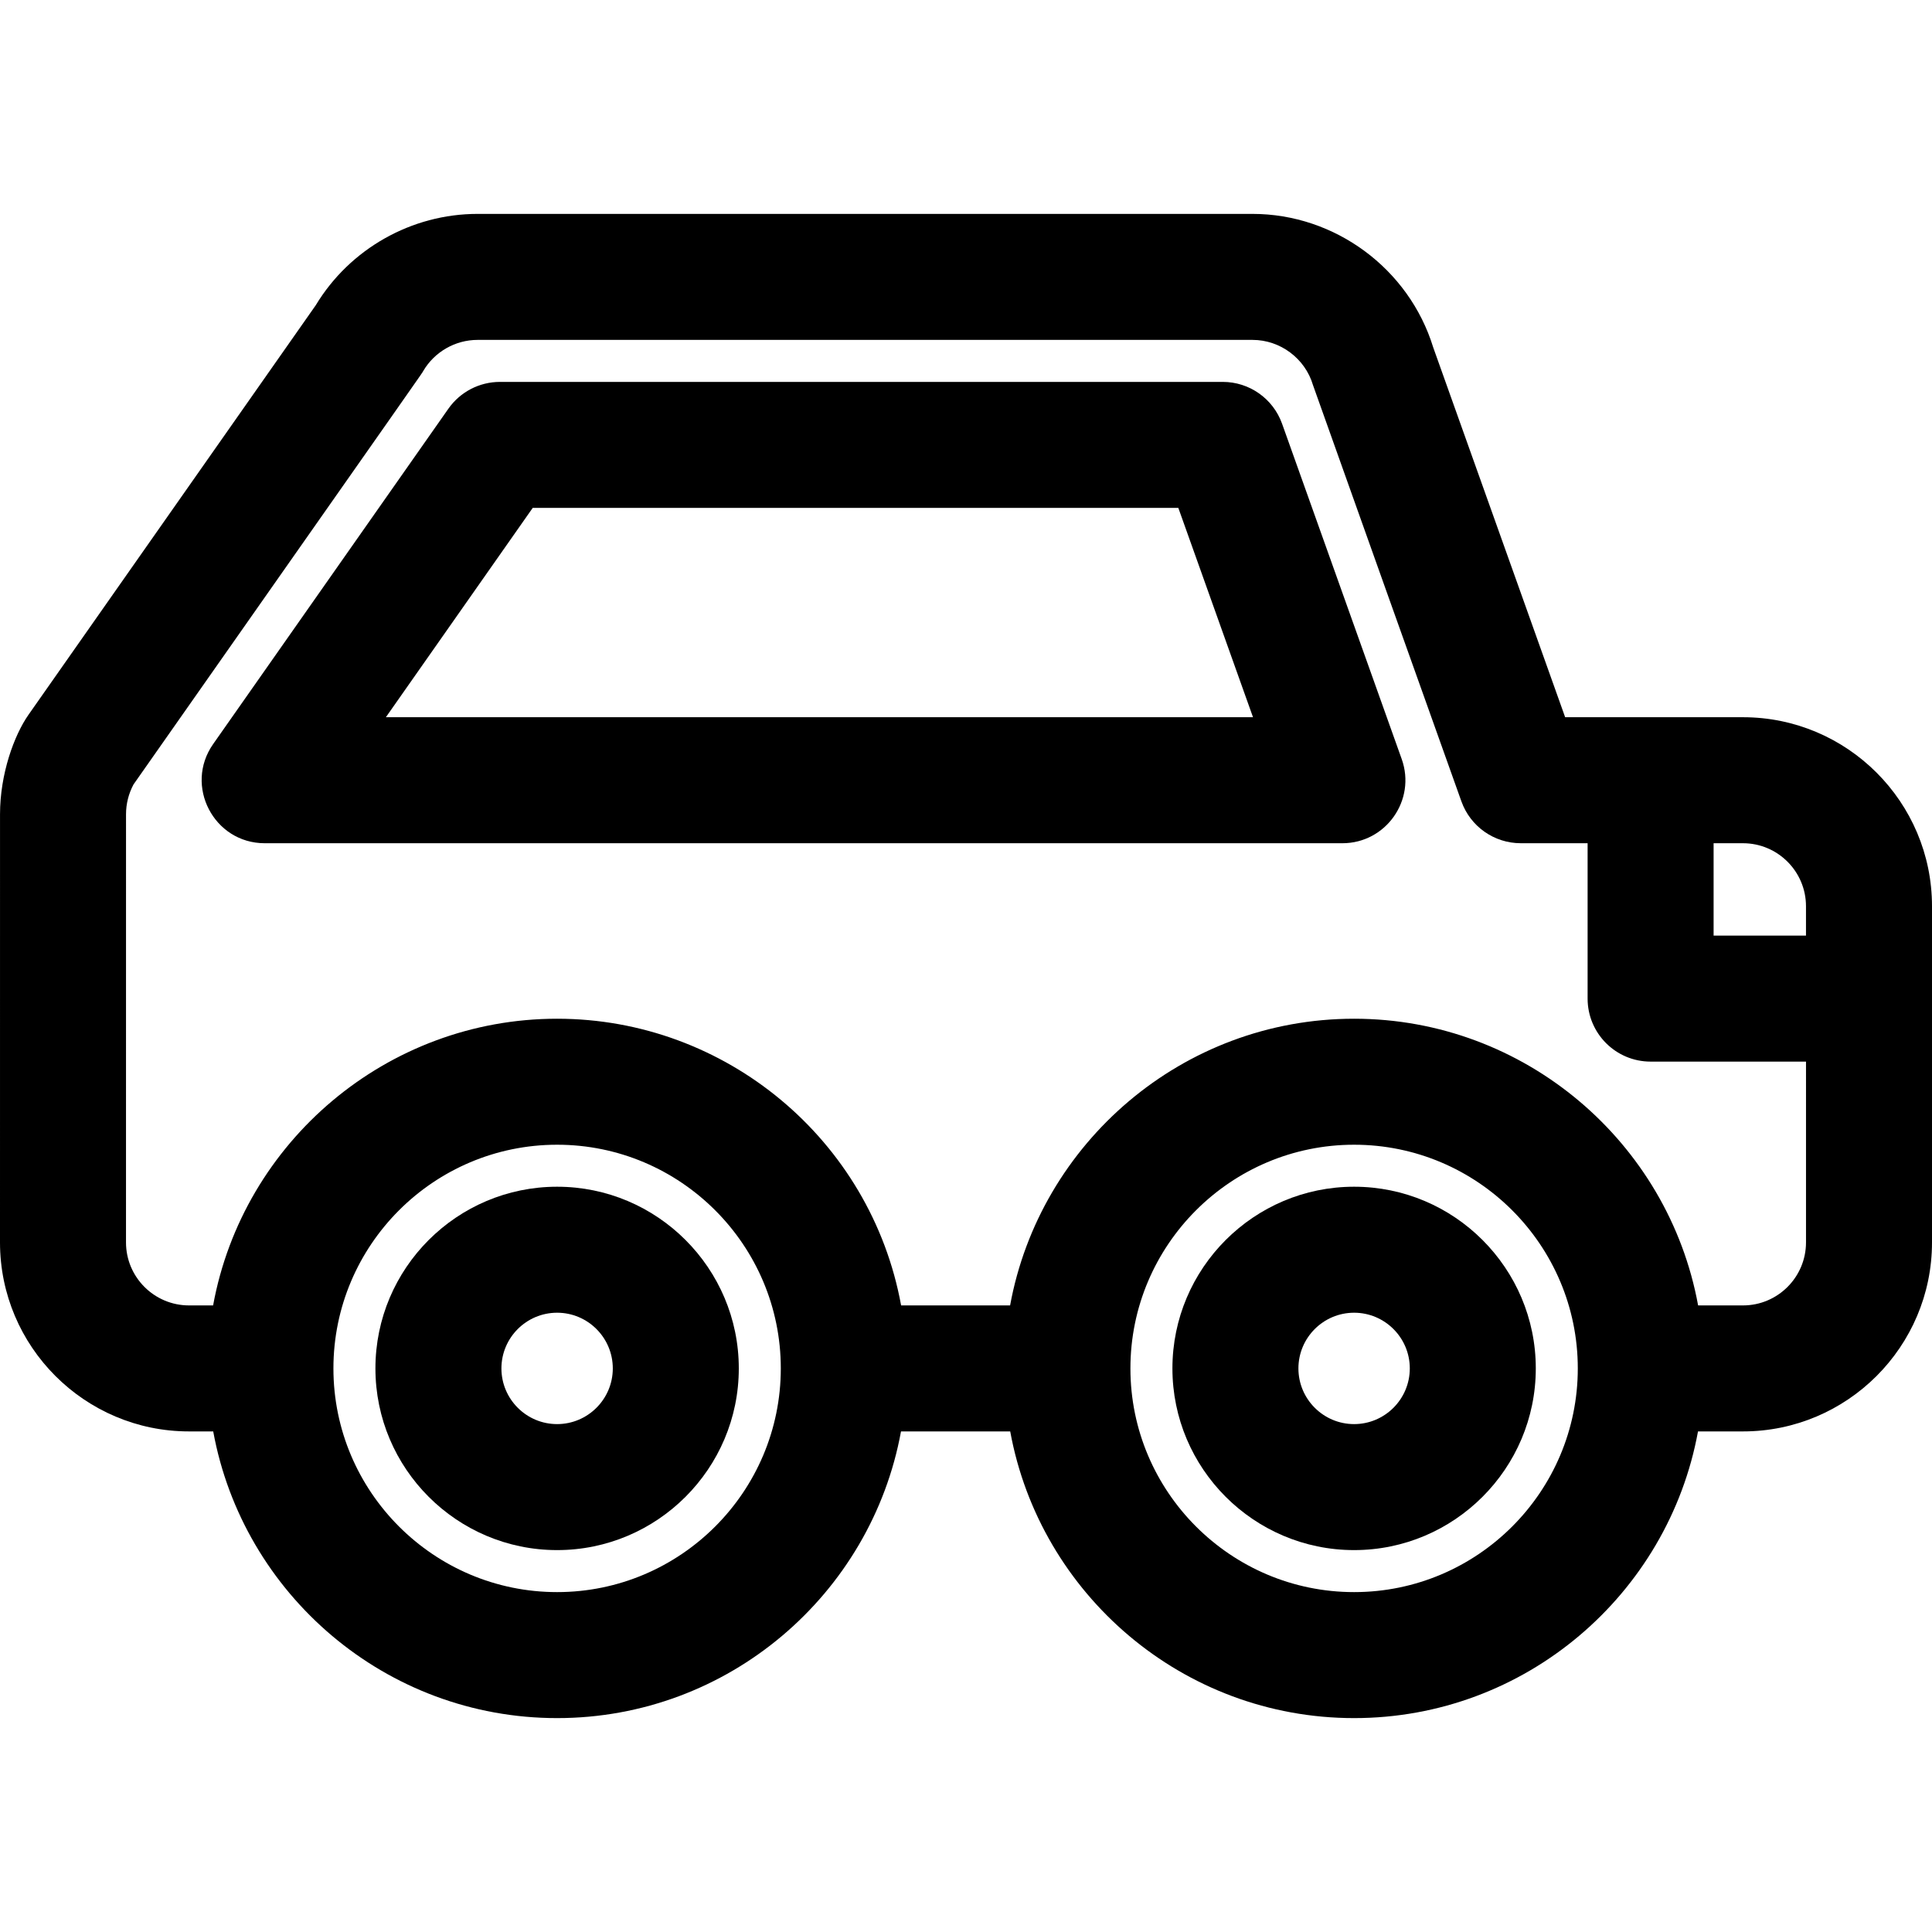
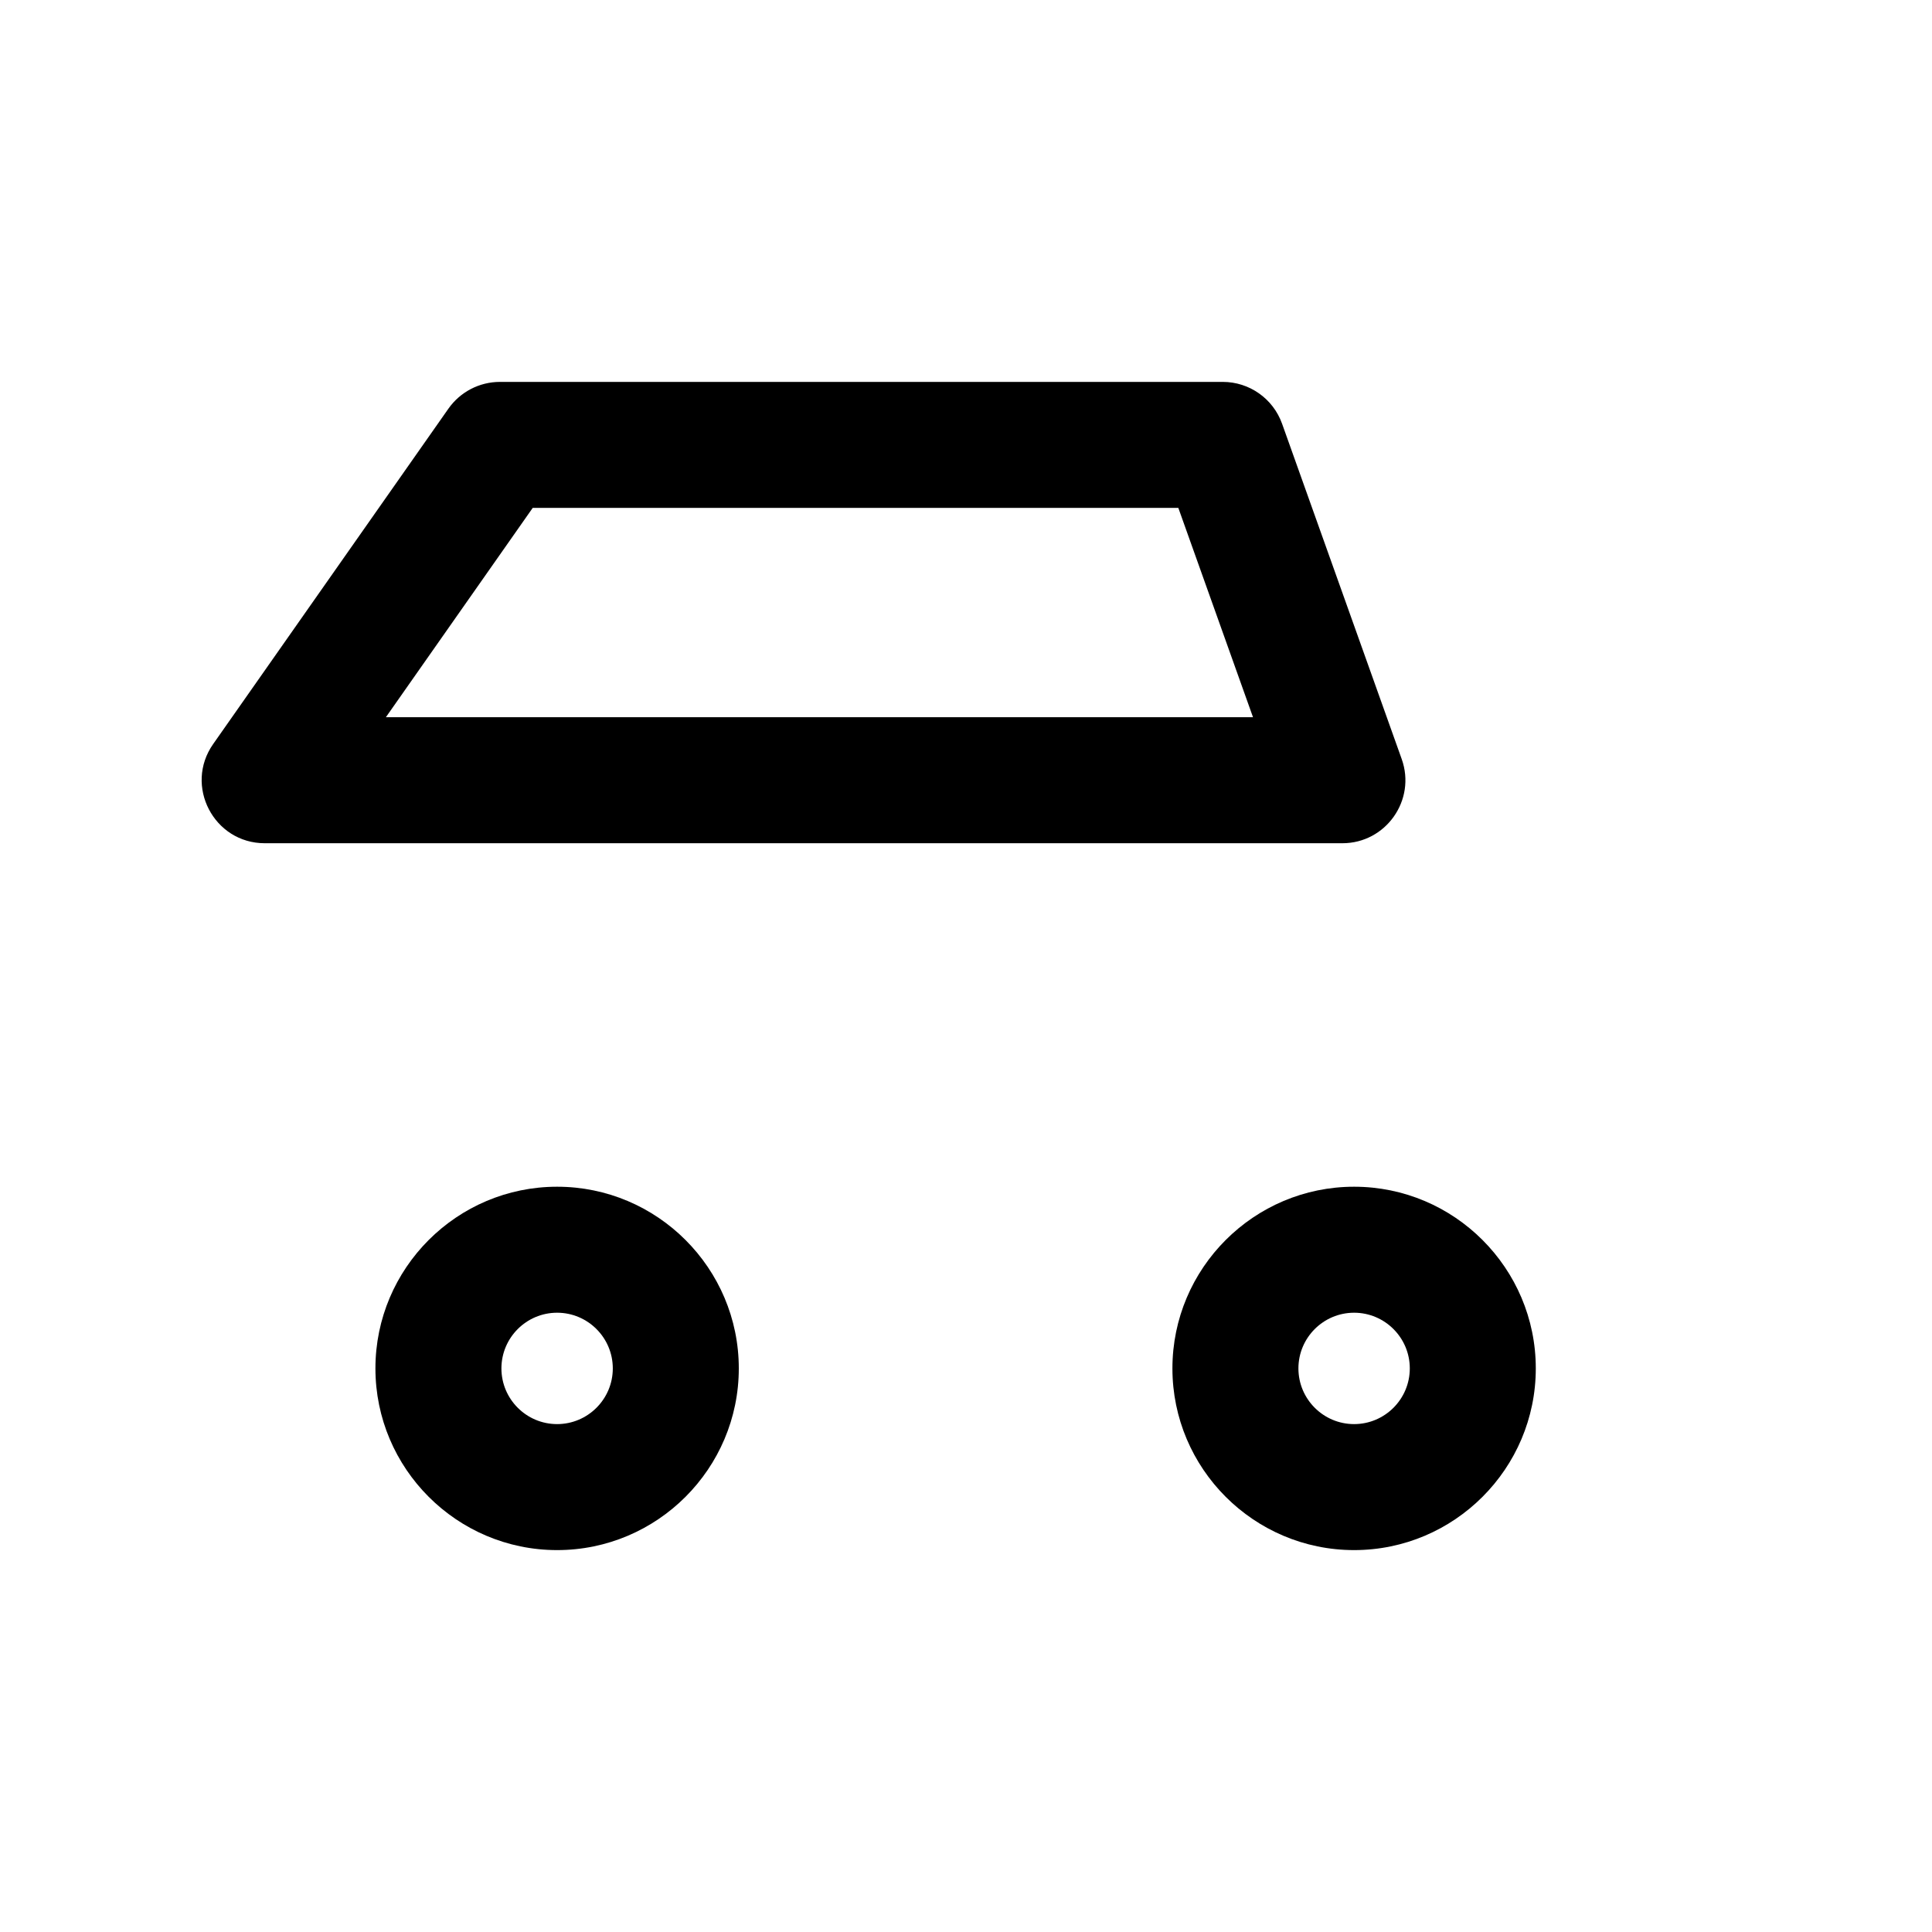
<svg xmlns="http://www.w3.org/2000/svg" fill="#000000" height="800px" width="800px" version="1.1" id="Layer_1" viewBox="0 0 512 512" xml:space="preserve">
  <g>
    <g>
      <g>
-         <path d="M461.913,190.071h-47.131l-34.969-98.016c-6.413-20.851-26.027-35.37-47.875-35.37H126.561     c-17.498,0-33.858,9.256-42.884,24.209L7.572,189.389c-3.843,5.472-7.566,15.74-7.566,26.393L0,329.252v0.001     c0,27.618,22.469,50.087,50.087,50.087h6.417c7.888,43.154,45.738,75.975,91.136,75.975s83.248-32.821,91.136-75.975h28.941     c7.888,43.154,45.738,75.975,91.136,75.975c45.398,0,83.248-32.821,91.136-75.975h11.924c27.618,0,50.087-22.469,50.087-50.087     v-89.095C512,212.54,489.531,190.071,461.913,190.071z M454.122,223.465h7.787c9.206,0,16.696,7.49,16.696,16.696v7.787h-24.483     V223.465z M147.64,421.924c-32.687,0-59.28-26.593-59.28-59.28c0-32.687,26.593-59.28,59.28-59.28     c32.687,0,59.28,26.593,59.28,59.28C206.919,395.331,180.326,421.924,147.64,421.924z M358.852,421.924     c-32.687,0-59.28-26.593-59.28-59.28c0-32.687,26.593-59.28,59.28-59.28c32.687,0,59.28,26.593,59.28,59.28     C418.133,395.331,391.539,421.924,358.852,421.924z M478.609,329.252c0,9.206-7.49,16.697-16.696,16.697h-11.896     c-7.908-43.28-45.978-75.975-91.165-75.975c-45.55,0-83.317,33.025-91.165,75.975h-28.883     c-8.019-43.894-46.492-75.975-91.165-75.975c-45.034,0-83.228,32.539-91.165,75.975h-6.387c-9.206,0-16.696-7.49-16.696-16.696     l0.006-113.47c0-2.754,0.685-5.471,1.984-7.894c80.596-114.896,76.202-108.575,76.752-109.52     c2.98-5.114,8.508-8.292,14.427-8.292h205.378c7.338,0,13.921,4.914,16.007,11.95c0.204,0.686,39.101,109.676,39.342,110.349     c2.372,6.648,8.667,11.086,15.725,11.086h17.719v41.18c0,9.22,7.475,16.696,16.696,16.696h41.183V329.252z" />
        <path d="M339.764,112.293c-2.372-6.648-8.667-11.086-15.725-11.086H132.493c-5.443,0-10.543,2.652-13.668,7.108l-62.337,88.867     c-7.753,11.053,0.183,26.283,13.668,26.283h285.587c11.539,0,19.597-11.45,15.725-22.305L339.764,112.293z M102.262,190.073     l38.913-55.475h171.094l19.791,55.475H102.262z" />
        <path d="M147.64,314.494c-26.549,0-48.149,21.6-48.149,48.149s21.6,48.149,48.149,48.149s48.149-21.6,48.149-48.149     S174.189,314.494,147.64,314.494z M147.64,377.402c-8.137,0-14.758-6.62-14.758-14.758c0-8.138,6.62-14.758,14.758-14.758     c8.138,0,14.758,6.62,14.758,14.758C162.398,370.781,155.777,377.402,147.64,377.402z" />
        <path d="M358.852,314.494c-26.549,0-48.149,21.6-48.149,48.149s21.6,48.149,48.149,48.149c26.549,0,48.149-21.6,48.149-48.149     C407.002,336.093,385.401,314.494,358.852,314.494z M358.852,377.402c-8.138,0-14.758-6.62-14.758-14.758     c0-8.138,6.62-14.758,14.758-14.758c8.137,0,14.758,6.62,14.758,14.758C373.611,370.781,366.989,377.402,358.852,377.402z" />
      </g>
    </g>
  </g>
</svg>